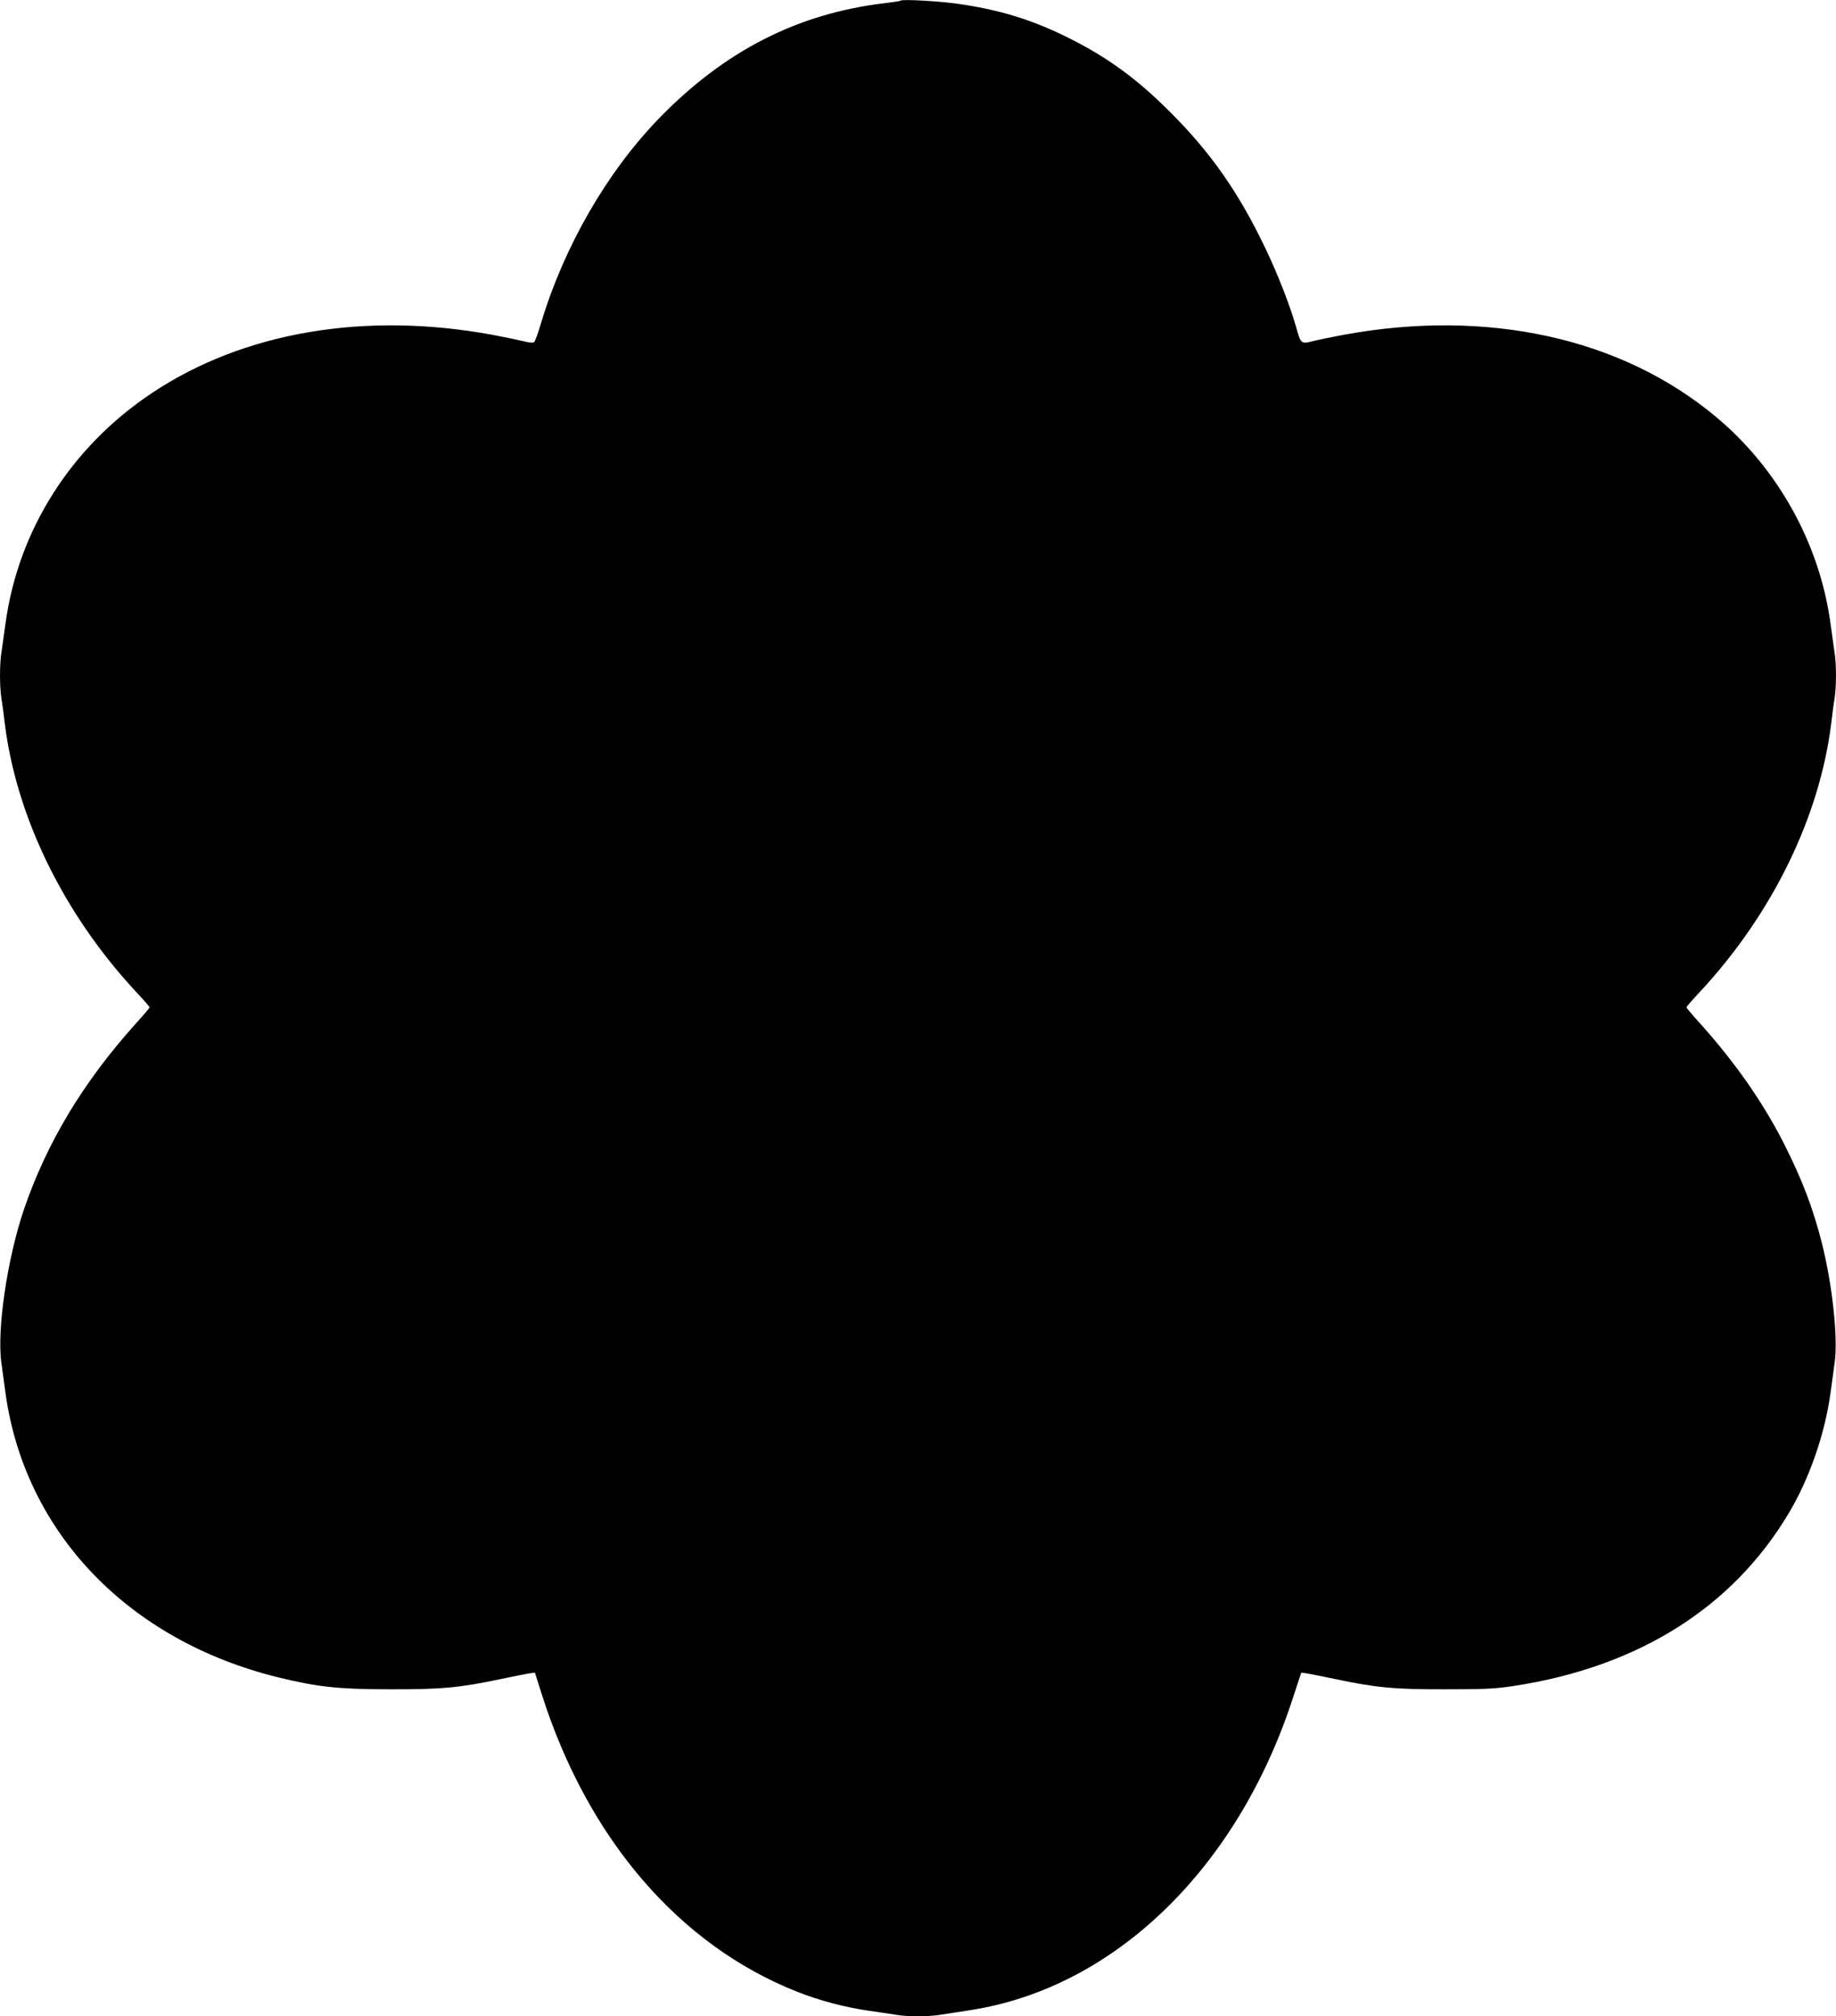
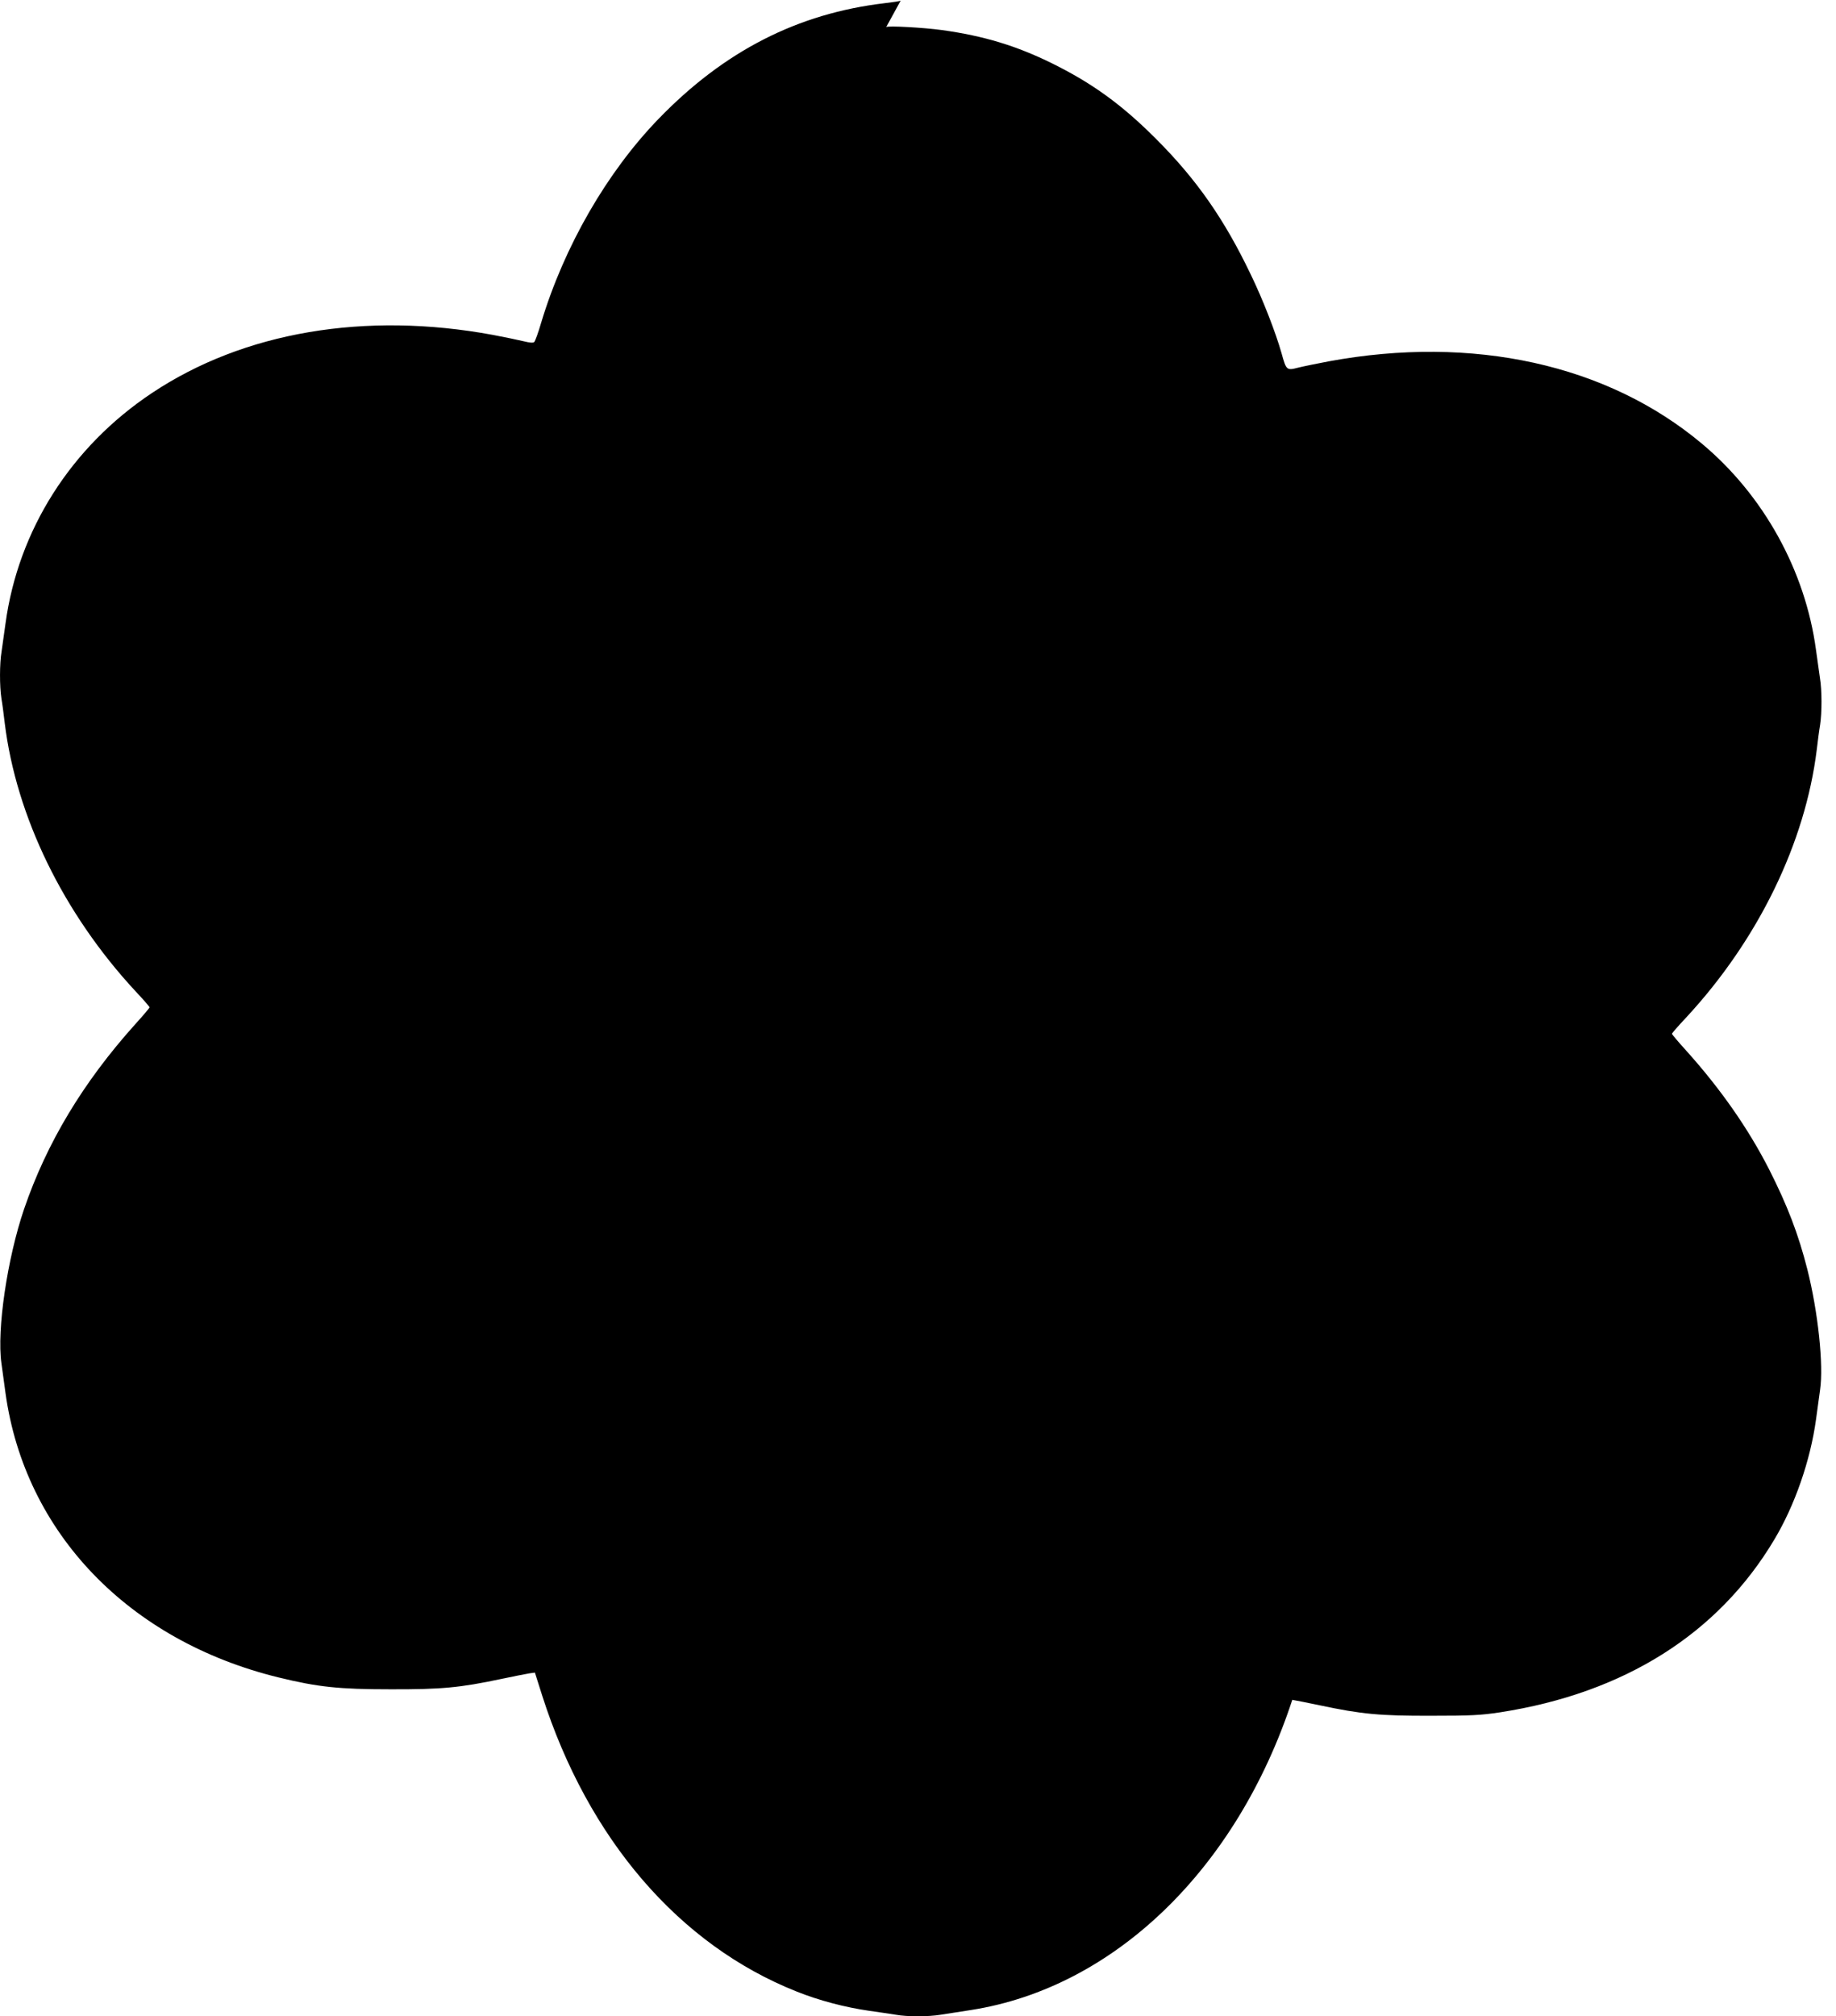
<svg xmlns="http://www.w3.org/2000/svg" version="1.0" width="1166pt" height="1280pt" viewBox="0 0 1166 1280" preserveAspectRatio="xMidYMid meet">
  <g transform="translate(0,1280) scale(0.1,-0.1)" fill="#000000" stroke="none">
-     <path d="M5720 12796 c-3 -3 -48 -10 -100 -16 -554 -65 -1021 -304 -1438 -735 -328 -339 -599 -809 -745 -1293 -18 -62 -38 -117 -44 -123 -7 -7 -29 -5 -69 5 -33 8 -120 26 -194 40 -812 150 -1583 19 -2165 -369 -514 -342 -849 -870 -930 -1463 -9 -64 -20 -144 -25 -178 -13 -77 -13 -220 -1 -298 6 -34 15 -104 21 -156 73 -593 372 -1208 830 -1702 50 -53 90 -99 90 -103 0 -3 -41 -52 -92 -108 -329 -366 -561 -751 -705 -1172 -107 -314 -174 -768 -144 -979 6 -45 18 -130 26 -190 123 -886 782 -1572 1735 -1805 250 -61 383 -75 710 -75 324 -1 441 10 705 66 77 16 156 32 176 35 l36 5 47 -148 c291 -908 869 -1581 1616 -1877 140 -56 306 -100 460 -122 63 -9 139 -20 169 -25 70 -13 207 -13 285 0 33 5 121 19 193 30 908 142 1687 894 2040 1969 l57 173 35 -5 c20 -3 99 -19 176 -35 264 -56 381 -67 705 -66 254 0 315 3 440 22 786 122 1383 497 1740 1096 130 217 229 501 265 762 8 60 20 145 26 190 23 157 -13 494 -81 764 -57 224 -126 404 -243 635 -133 260 -307 509 -525 752 -51 56 -92 105 -92 108 0 4 40 50 90 103 458 494 757 1109 830 1702 6 52 15 122 21 156 12 78 12 221 -1 298 -5 34 -16 114 -25 178 -68 504 -333 982 -724 1309 -601 504 -1455 692 -2371 523 -74 -14 -162 -32 -194 -40 -73 -19 -75 -17 -105 91 -38 134 -119 342 -196 501 -169 353 -346 606 -605 864 -214 214 -402 350 -655 475 -227 112 -434 175 -700 212 -116 16 -346 29 -355 19z" />
+     <path d="M5720 12796 c-3 -3 -48 -10 -100 -16 -554 -65 -1021 -304 -1438 -735 -328 -339 -599 -809 -745 -1293 -18 -62 -38 -117 -44 -123 -7 -7 -29 -5 -69 5 -33 8 -120 26 -194 40 -812 150 -1583 19 -2165 -369 -514 -342 -849 -870 -930 -1463 -9 -64 -20 -144 -25 -178 -13 -77 -13 -220 -1 -298 6 -34 15 -104 21 -156 73 -593 372 -1208 830 -1702 50 -53 90 -99 90 -103 0 -3 -41 -52 -92 -108 -329 -366 -561 -751 -705 -1172 -107 -314 -174 -768 -144 -979 6 -45 18 -130 26 -190 123 -886 782 -1572 1735 -1805 250 -61 383 -75 710 -75 324 -1 441 10 705 66 77 16 156 32 176 35 l36 5 47 -148 c291 -908 869 -1581 1616 -1877 140 -56 306 -100 460 -122 63 -9 139 -20 169 -25 70 -13 207 -13 285 0 33 5 121 19 193 30 908 142 1687 894 2040 1969 c20 -3 99 -19 176 -35 264 -56 381 -67 705 -66 254 0 315 3 440 22 786 122 1383 497 1740 1096 130 217 229 501 265 762 8 60 20 145 26 190 23 157 -13 494 -81 764 -57 224 -126 404 -243 635 -133 260 -307 509 -525 752 -51 56 -92 105 -92 108 0 4 40 50 90 103 458 494 757 1109 830 1702 6 52 15 122 21 156 12 78 12 221 -1 298 -5 34 -16 114 -25 178 -68 504 -333 982 -724 1309 -601 504 -1455 692 -2371 523 -74 -14 -162 -32 -194 -40 -73 -19 -75 -17 -105 91 -38 134 -119 342 -196 501 -169 353 -346 606 -605 864 -214 214 -402 350 -655 475 -227 112 -434 175 -700 212 -116 16 -346 29 -355 19z" />
  </g>
</svg>